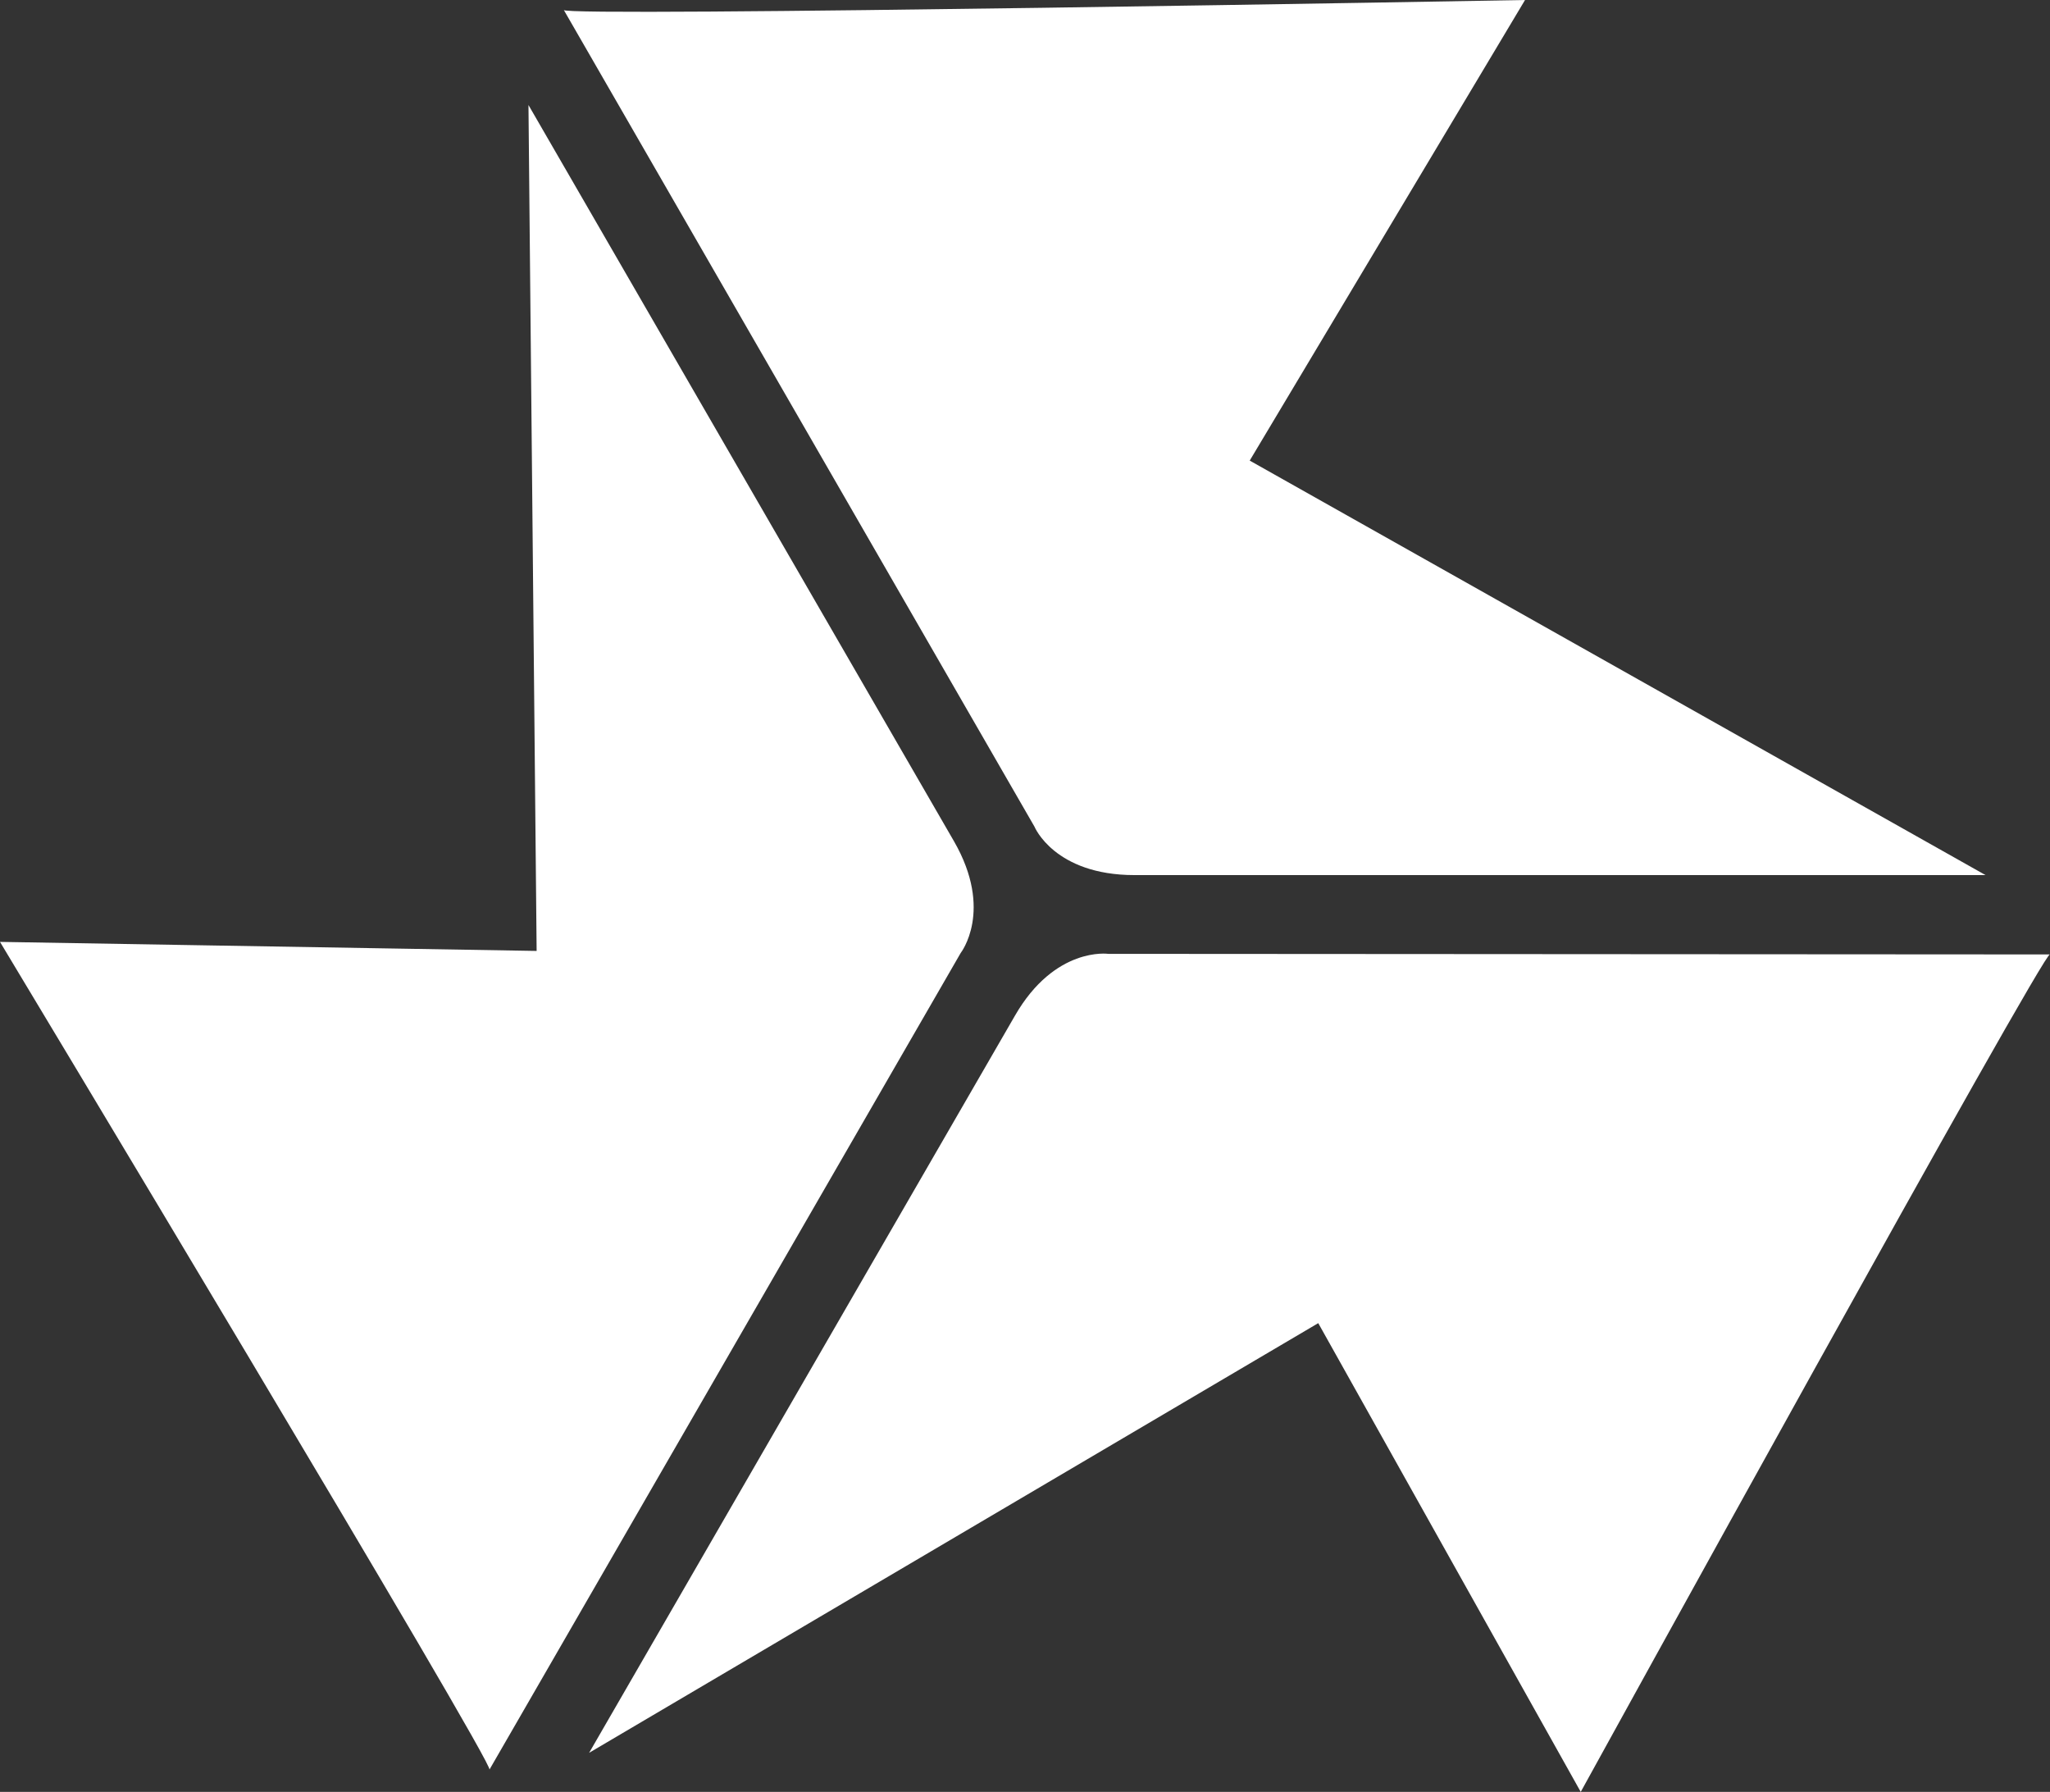
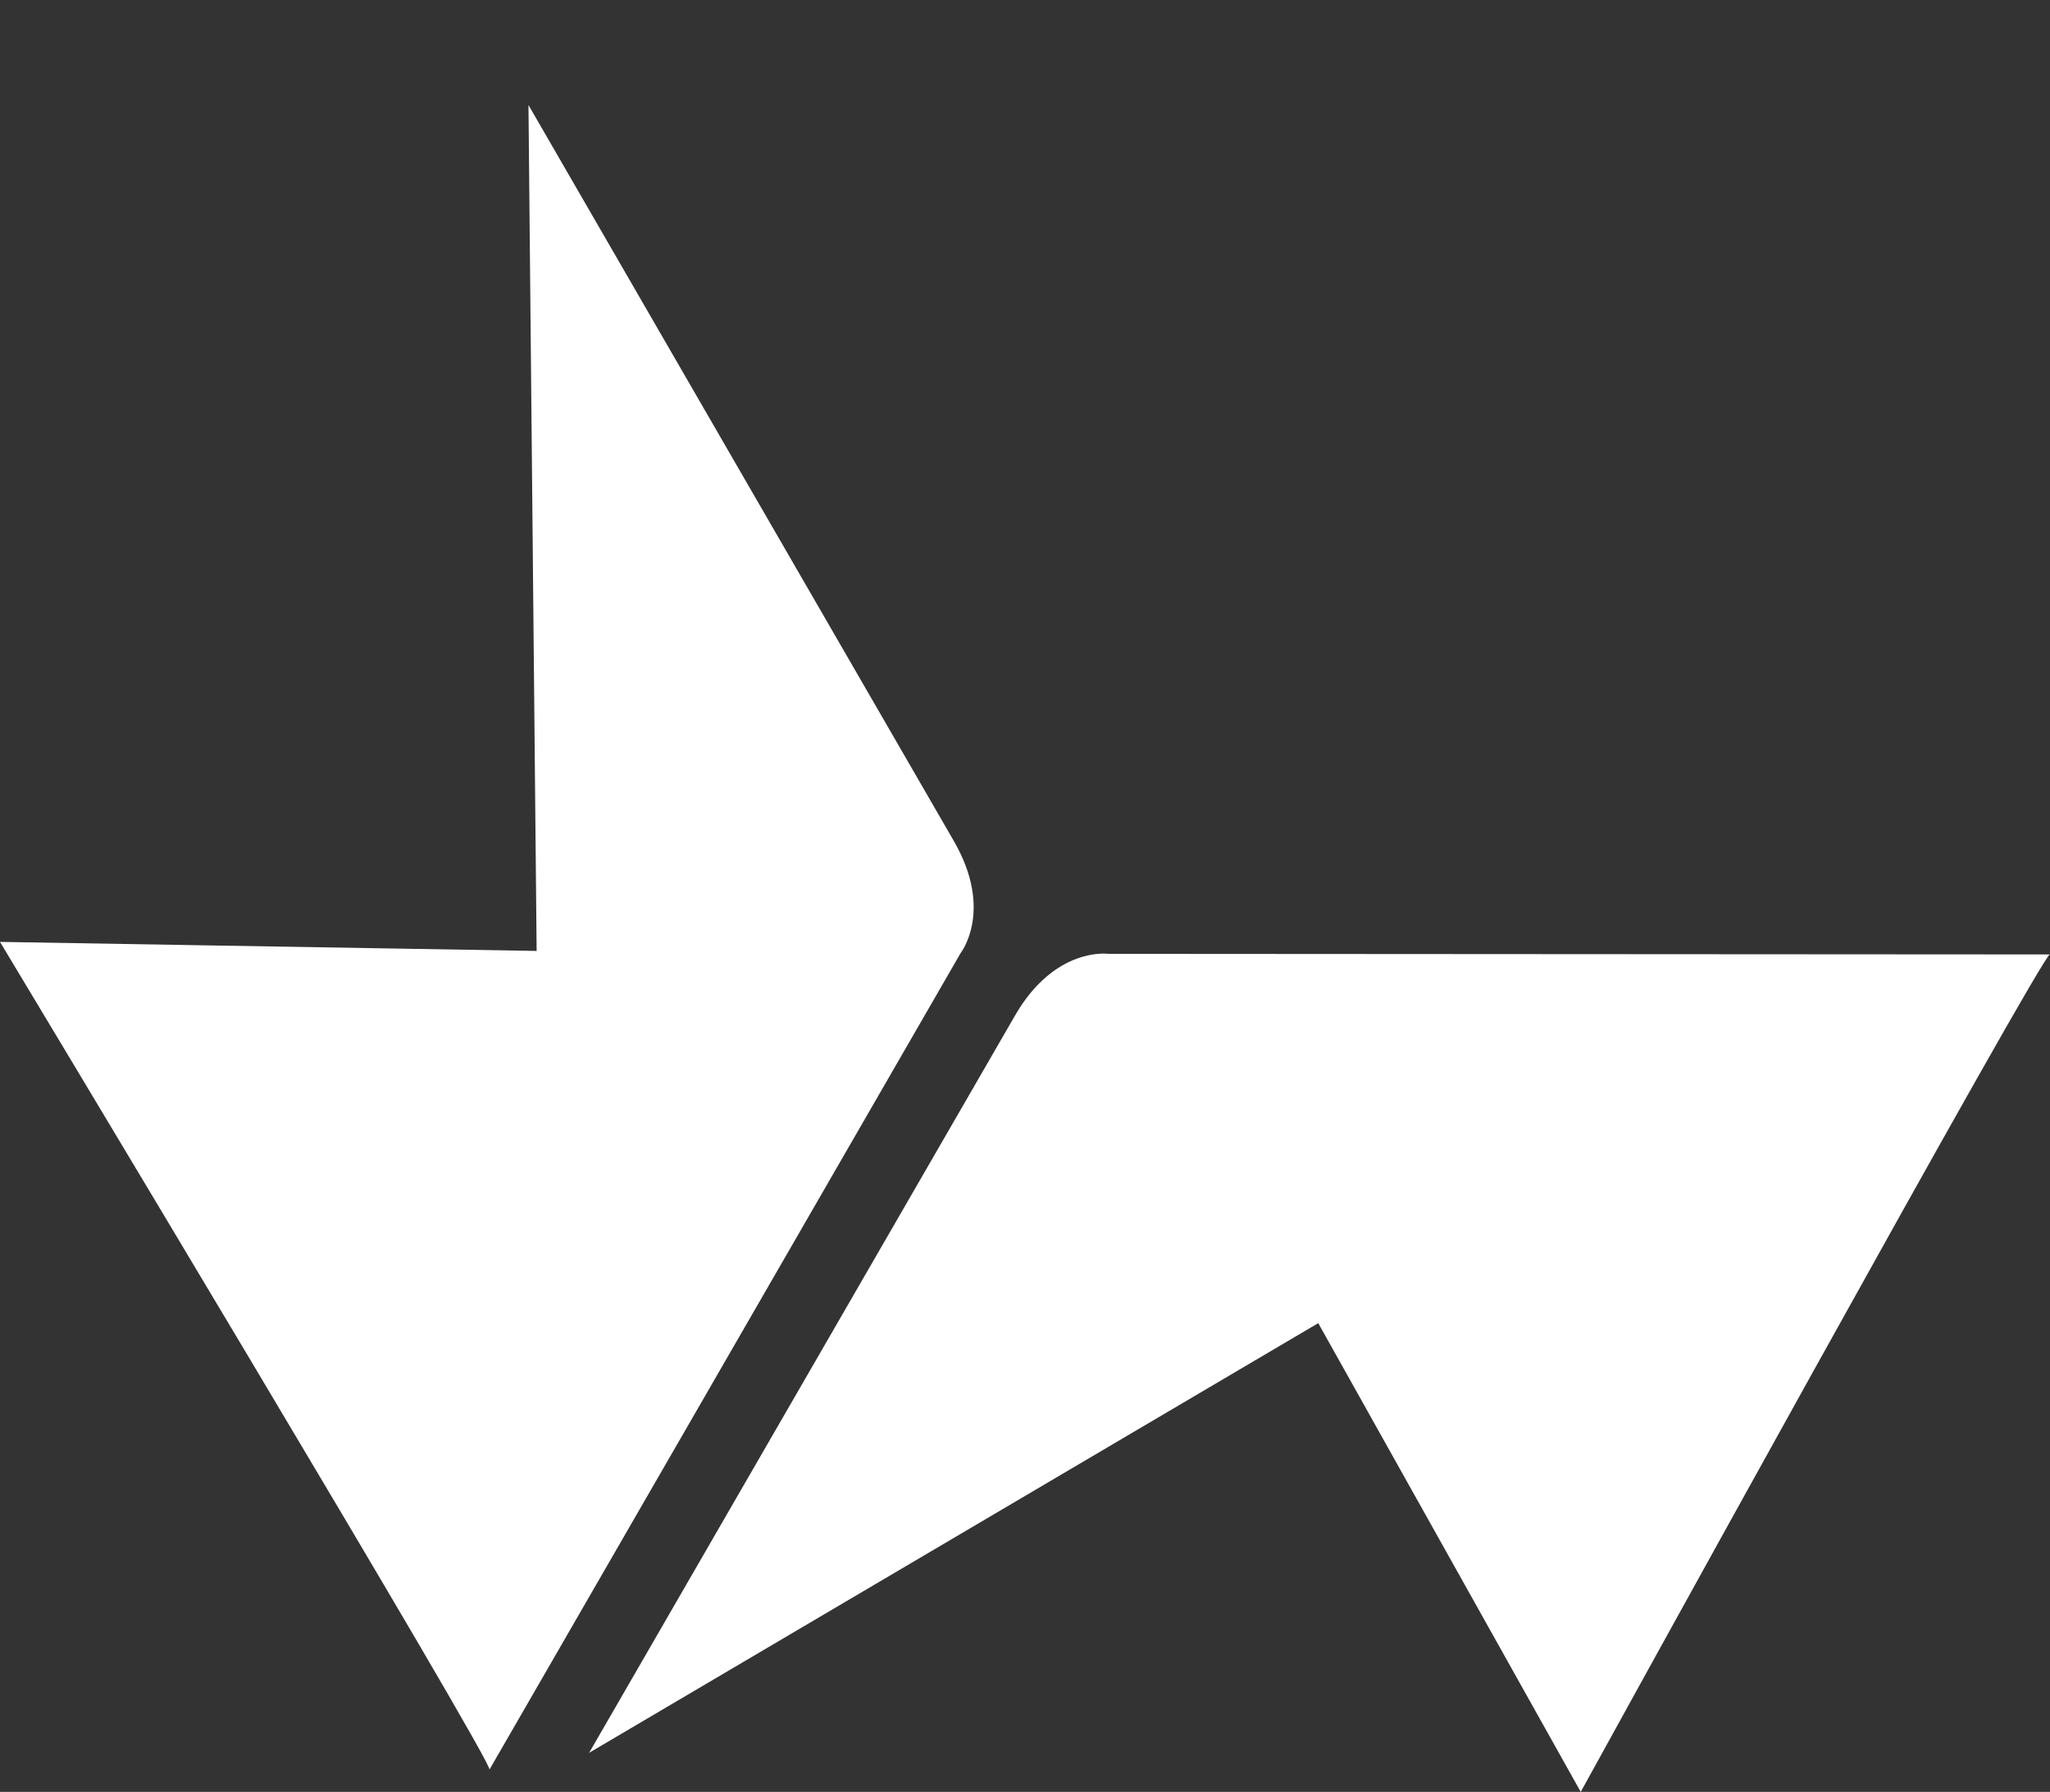
<svg xmlns="http://www.w3.org/2000/svg" viewBox="0 0 70.29 61.43">
  <rect x="0" y="0" width="70.29" height="61.43" fill="#333333" stroke="none" />
  <defs>
    <style>.cls-1{fill:#fff;}</style>
  </defs>
  <g id="レイヤー_2" data-name="レイヤー 2">
    <g id="レイヤー_3" data-name="レイヤー 3">
-       <path class="cls-1" d="M19.33.34l16.14,28S36.15,30,38.9,30H68.08L42.85,15.79,52.29,0S19.07.6,19.33.34Z" />
      <path class="cls-1" d="M16.78,60.67l16.16-28s1.14-1.45-.23-3.83L18.12,3.6l.28,29L0,32.29S17.13,60.76,16.78,60.67Z" />
      <path class="cls-1" d="M70.29,32.72,38,32.7s-1.83-.26-3.2,2.12L20.2,60.09l25-14.73,9,16.07S70.2,32.37,70.29,32.72Z" />
    </g>
  </g>
</svg>